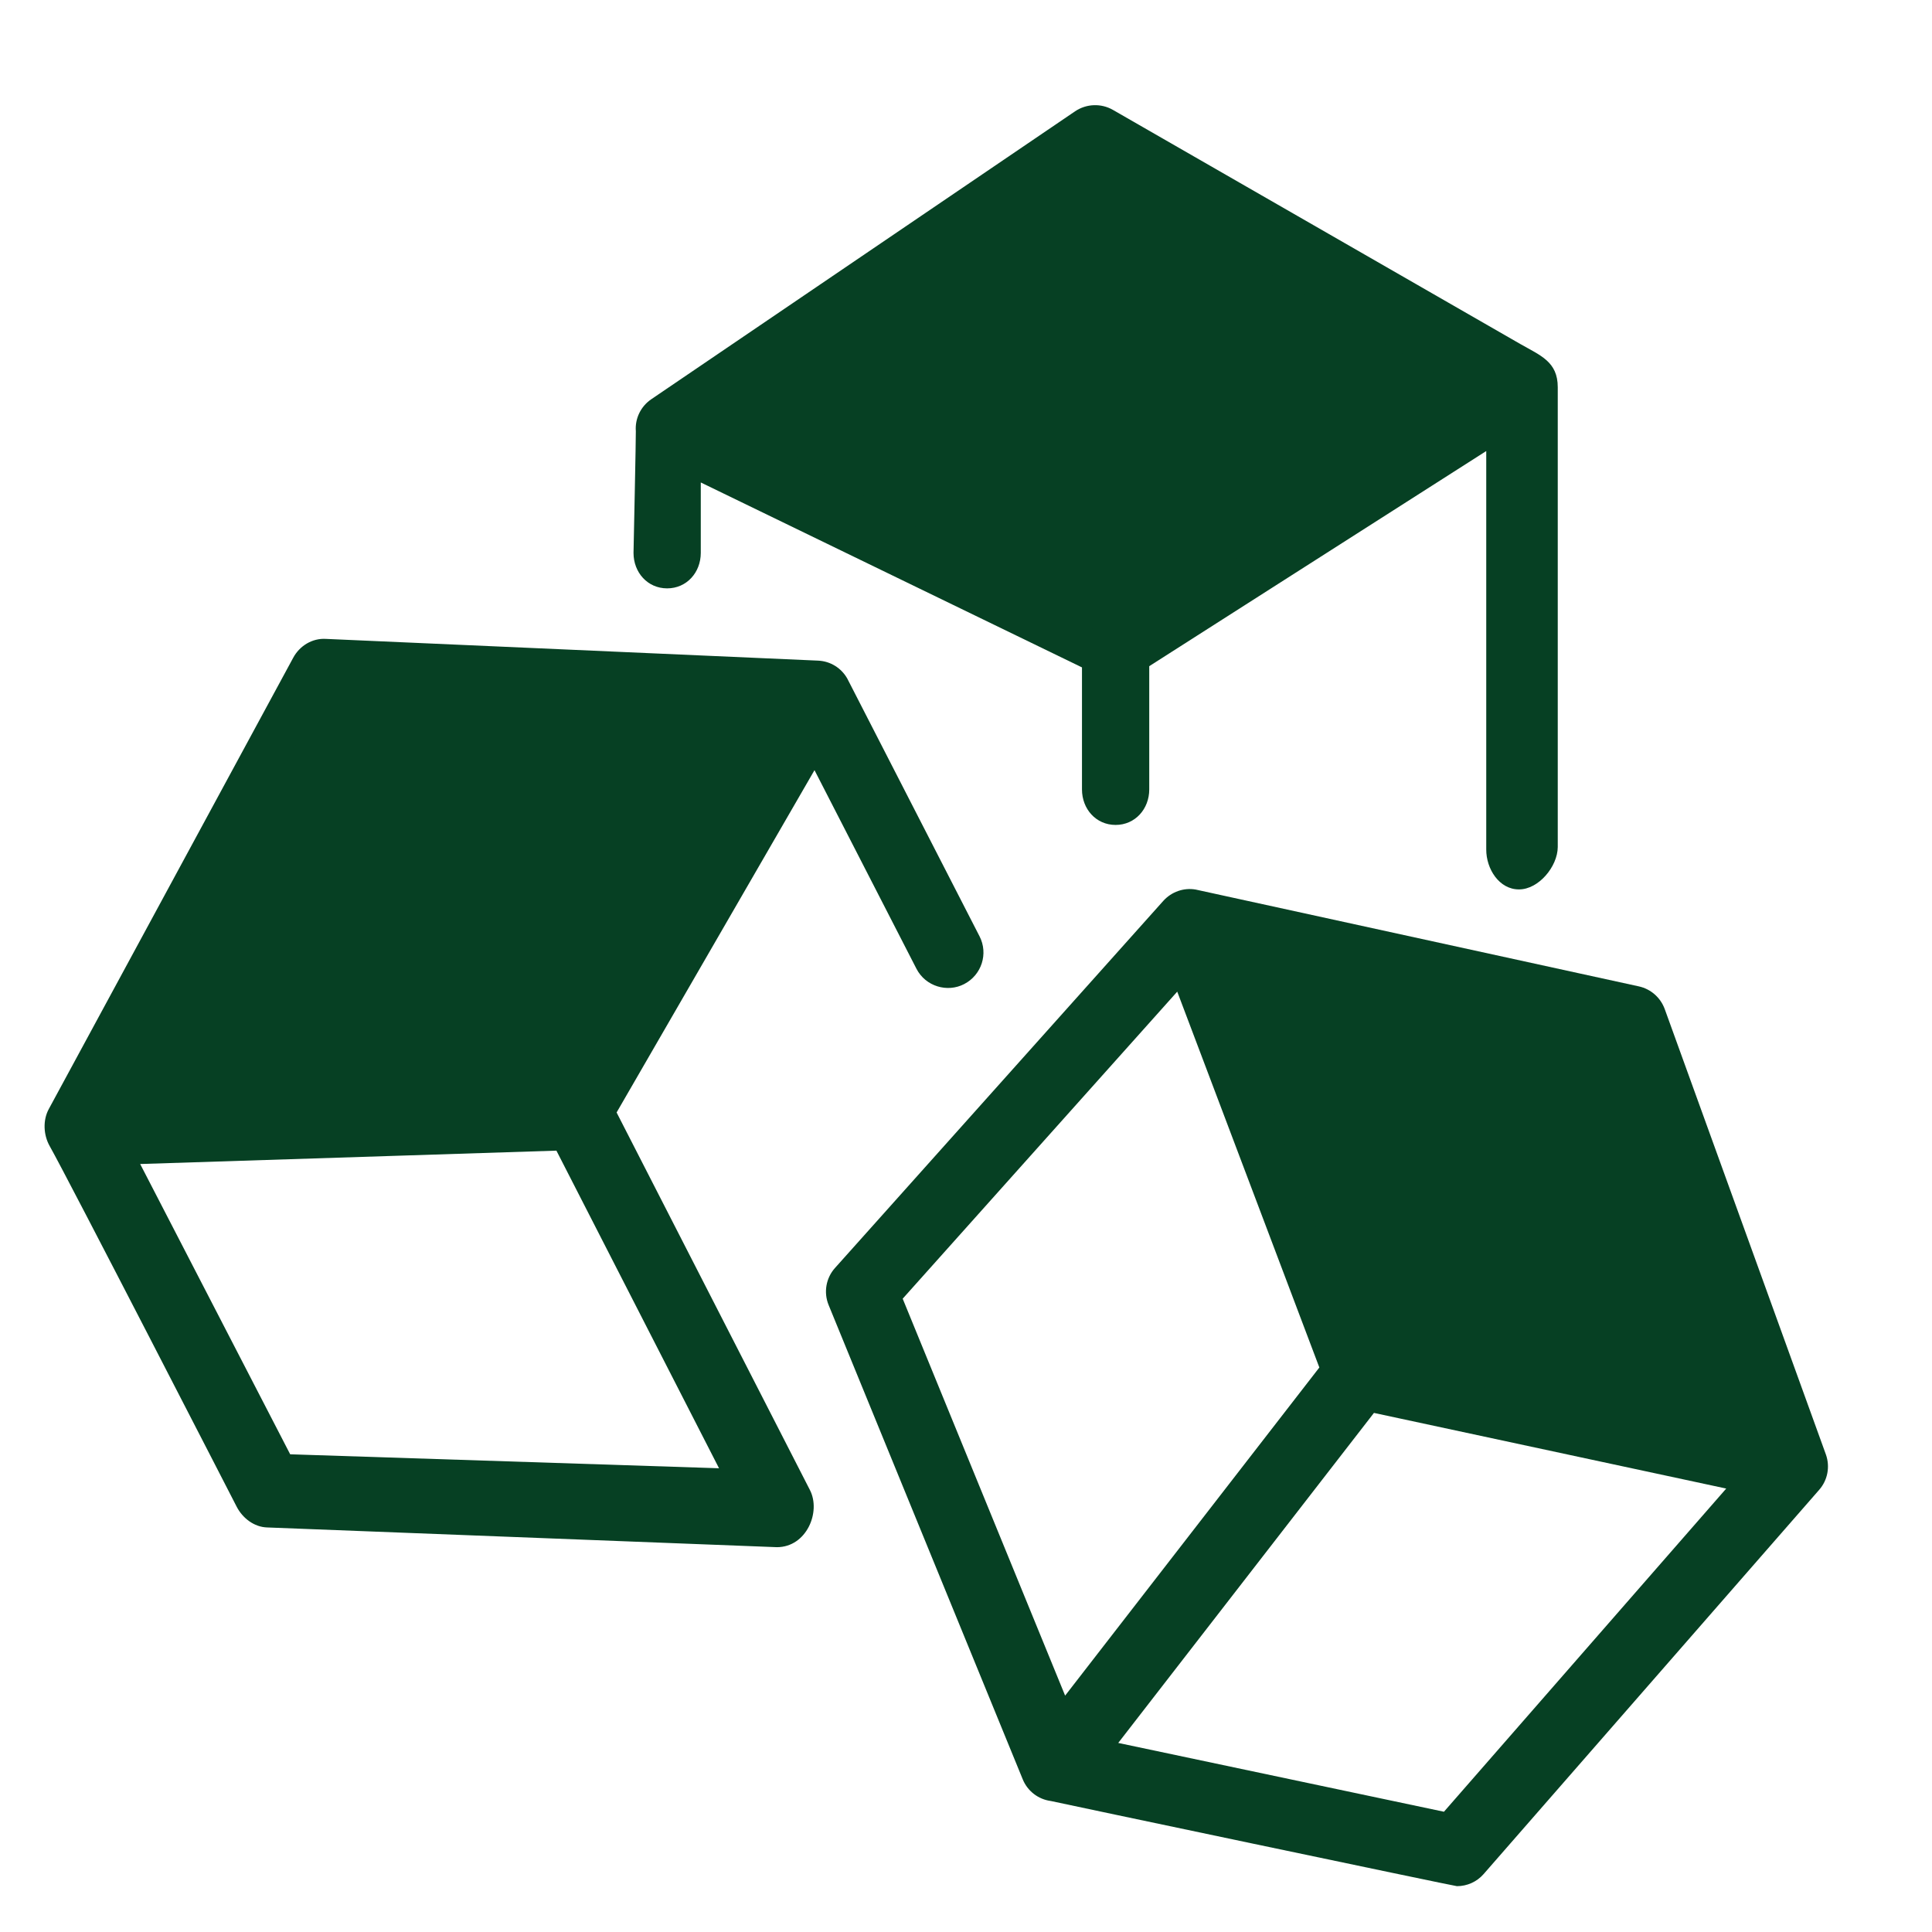
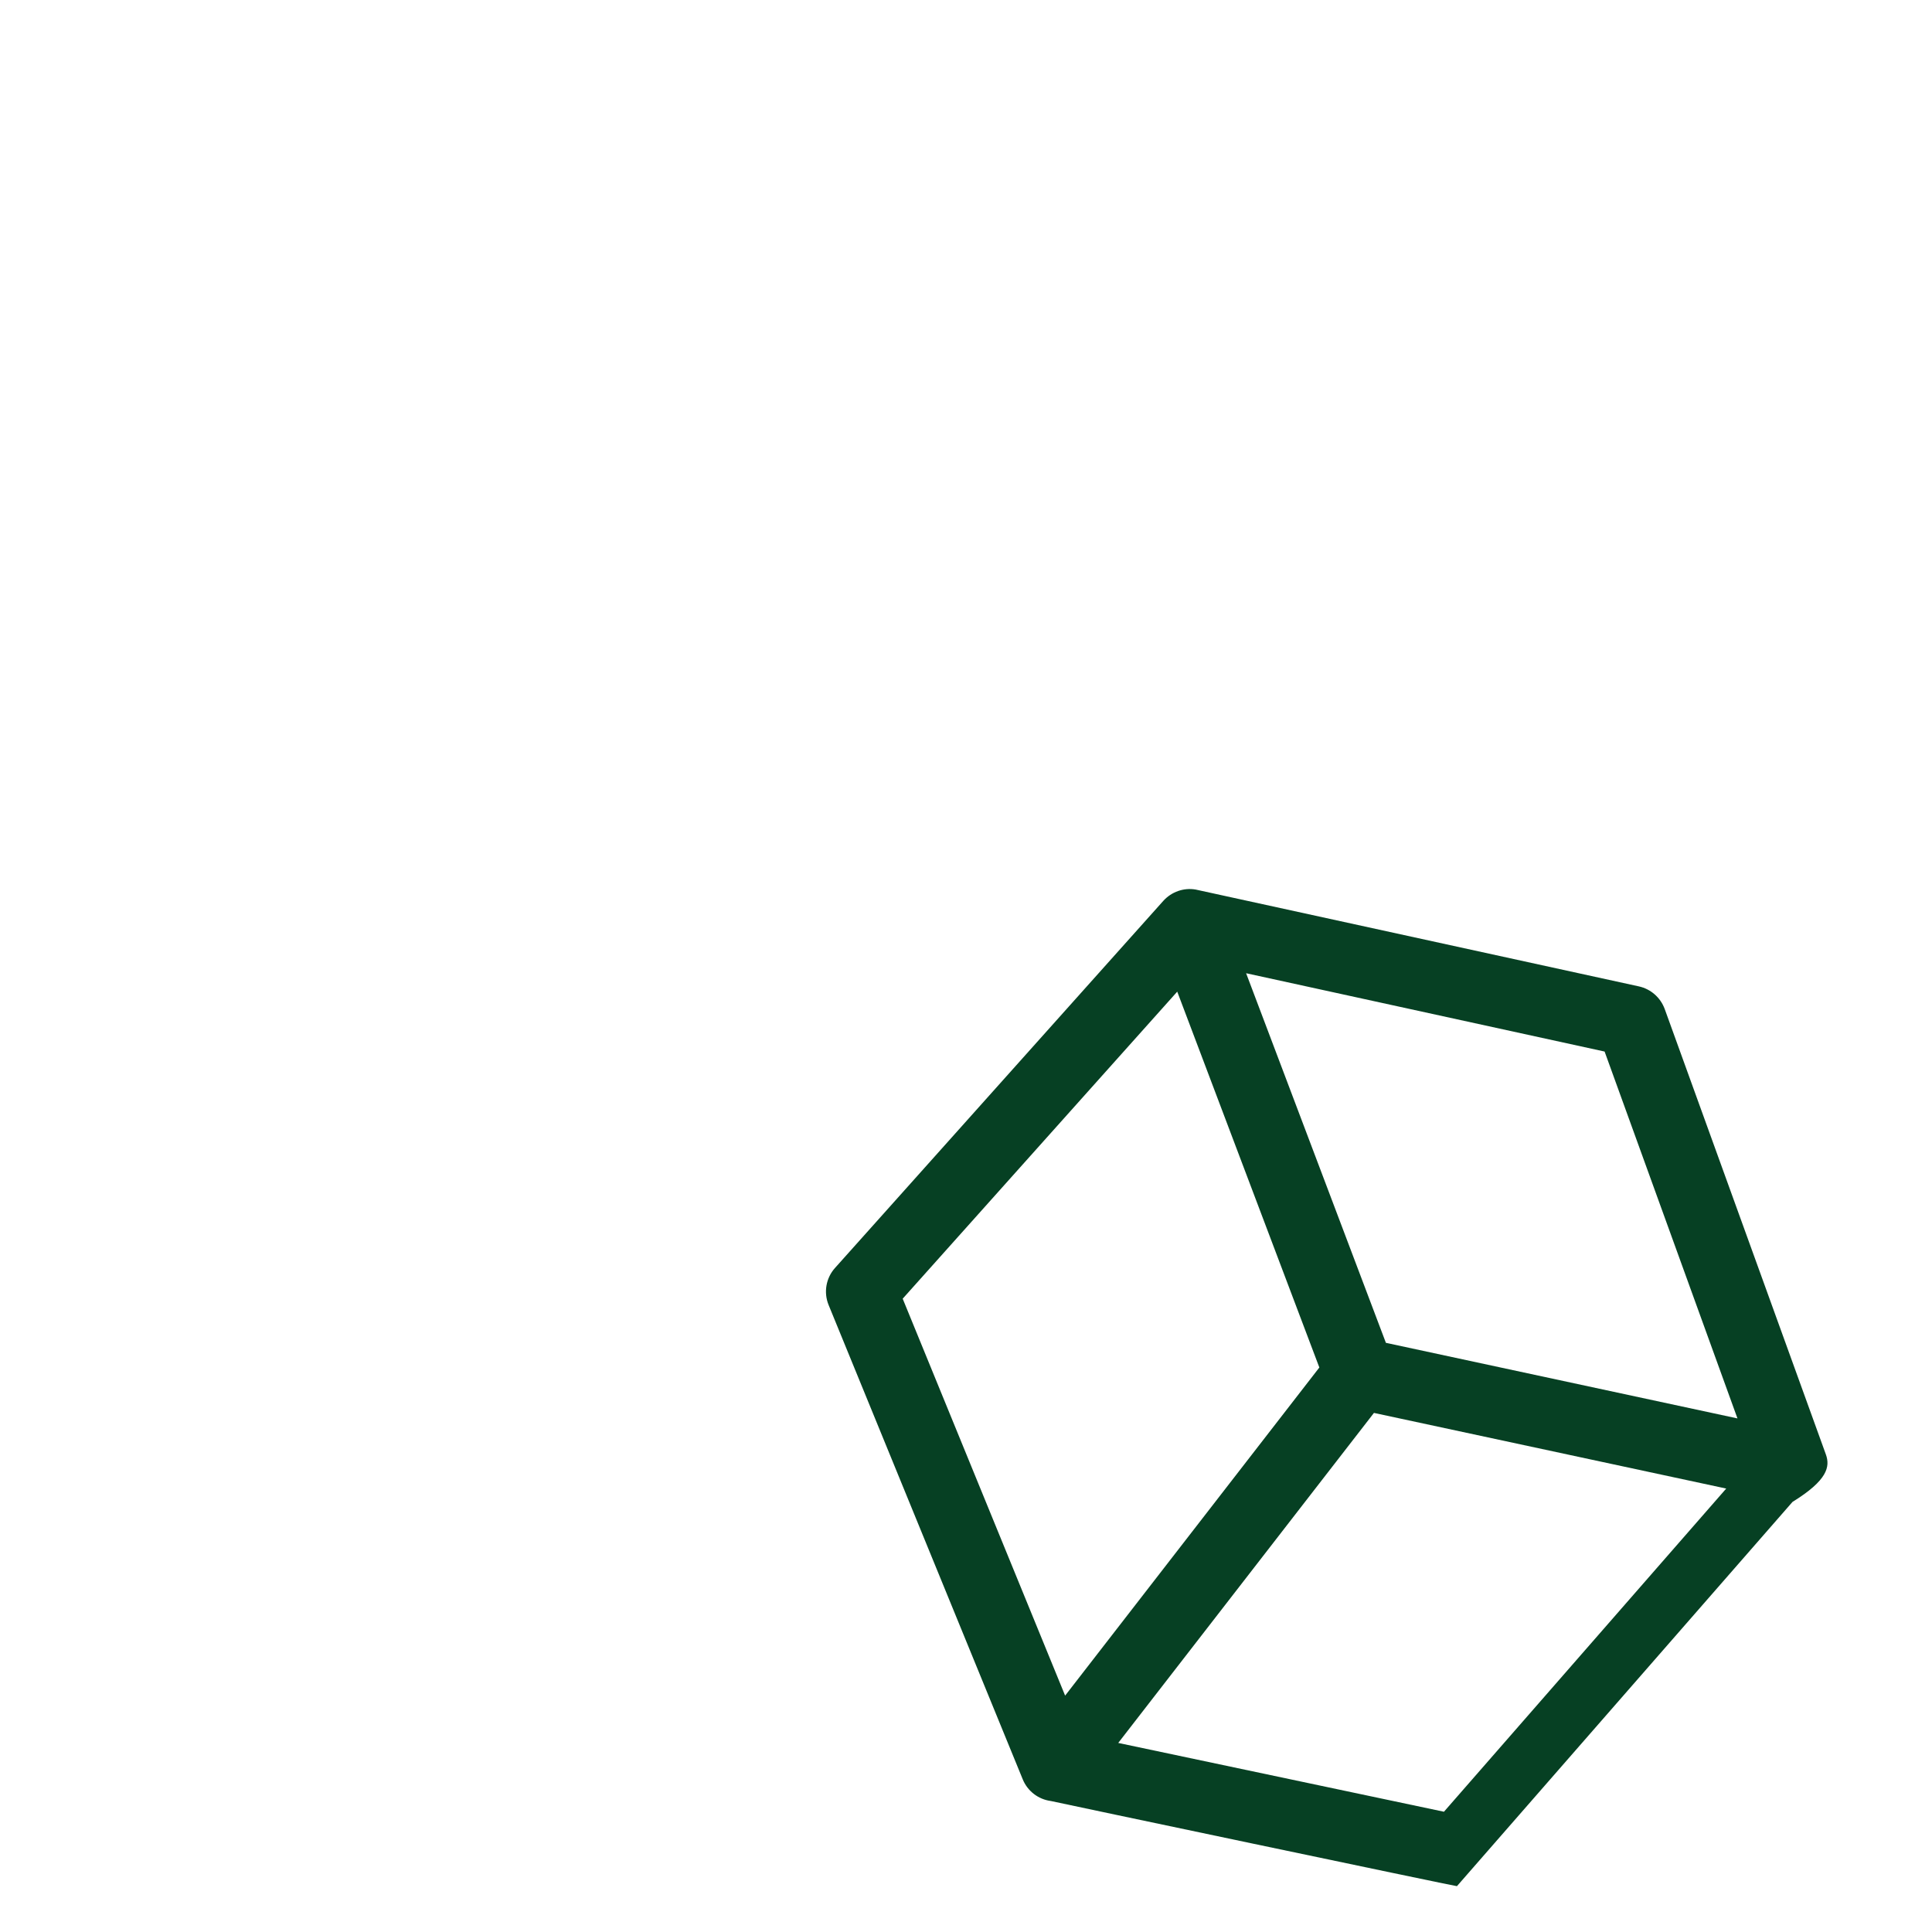
<svg xmlns="http://www.w3.org/2000/svg" version="1.1" id="Vrstva_1" x="0px" y="0px" width="65px" height="65px" viewBox="0 0 65 65" enable-background="new 0 0 65 65" xml:space="preserve">
  <g>
-     <path fill="#064023" d="M51.146,11.572L37.441,3.696c-0.396-0.226-0.889-0.208-1.27,0.048L21.91,13.433   c-0.352,0.241-0.551,0.649-0.518,1.074c0.007,0.11-0.078,4.094-0.078,4.094c0,0.659,0.473,1.194,1.131,1.194   c0.659,0,1.132-0.536,1.132-1.194v-2.369l12.825,6.222v4.105c0,0.659,0.472,1.195,1.131,1.195c0.658,0,1.132-0.536,1.132-1.195   v-4.146l11.338-7.238v13.403C50,29.237,50.441,29.923,51.1,29.923h0.008c0.656,0,1.295-0.767,1.301-1.423V13.026   C52.408,12.167,51.83,11.963,51.146,11.572z M37.499,20.333L24.961,14.25l11.938-8.11l12.015,6.9L37.499,20.333z" />
-     <path fill="#064023" d="M32.955,31.5l-4.436-8.645l-0.007-0.015c-0.202-0.365-0.573-0.596-0.991-0.614l-16.556-0.731   c-0.46-0.028-0.885,0.233-1.101,0.636L1.641,37.313c-0.204,0.375-0.18,0.873,0.03,1.244c0.617,1.09,6.292,12.135,6.292,12.135   c0.199,0.386,0.588,0.683,1.021,0.697l17.154,0.664c0.995,0,1.493-1.185,1.109-1.927l-6.502-12.698l6.658-11.517l3.428,6.678   c0.309,0.603,1.046,0.812,1.607,0.519C33.025,32.805,33.257,32.086,32.955,31.5z M24.191,49.398L9.763,48.928l-5.047-9.766   l14.004-0.45L24.191,49.398z M18.685,36.219L4.724,36.583l6.882-12.685l13.843,0.619L18.685,36.219z" />
-     <path fill="#064023" d="M61.43,48.934l-5.423-14.988c-0.142-0.385-0.468-0.672-0.868-0.76l-14.912-3.258   c-0.403-0.07-0.813,0.076-1.088,0.38L28.092,42.66c-0.304,0.339-0.387,0.824-0.214,1.246l6.53,15.955   c0.16,0.396,0.521,0.675,0.945,0.732c0.008,0,0.016,0.004,0.021,0.004c0.041,0.014,13.559,2.861,13.643,2.861   c0.34,0,0.67-0.145,0.897-0.406l11.29-12.928C61.49,49.799,61.576,49.344,61.43,48.934z M30.37,43.693l9.237-10.33l4.781,12.645   l-8.553,11.039L30.37,43.693z M48.58,60.954l-10.958-2.315l8.603-11.103l11.852,2.545L48.58,60.954z M46.627,45.178l-4.703-12.435   l12.061,2.635l4.47,12.343L46.627,45.178z" />
+     <path fill="#064023" d="M61.43,48.934l-5.423-14.988c-0.142-0.385-0.468-0.672-0.868-0.76l-14.912-3.258   c-0.403-0.07-0.813,0.076-1.088,0.38L28.092,42.66c-0.304,0.339-0.387,0.824-0.214,1.246l6.53,15.955   c0.16,0.396,0.521,0.675,0.945,0.732c0.008,0,0.016,0.004,0.021,0.004c0.041,0.014,13.559,2.861,13.643,2.861   l11.29-12.928C61.49,49.799,61.576,49.344,61.43,48.934z M30.37,43.693l9.237-10.33l4.781,12.645   l-8.553,11.039L30.37,43.693z M48.58,60.954l-10.958-2.315l8.603-11.103l11.852,2.545L48.58,60.954z M46.627,45.178l-4.703-12.435   l12.061,2.635l4.47,12.343L46.627,45.178z" />
  </g>
-   <polyline fill="#064023" points="36.861,5.625 24.375,14 37.375,21.493 49.875,13.559 " />
-   <polyline fill="#064023" points="11,23.125 3.5,36.772 19.125,36.772 26.25,24.375 " />
-   <polyline fill="#064023" points="41,32.5 46,45.875 59.75,48.75 54.75,35 " />
</svg>